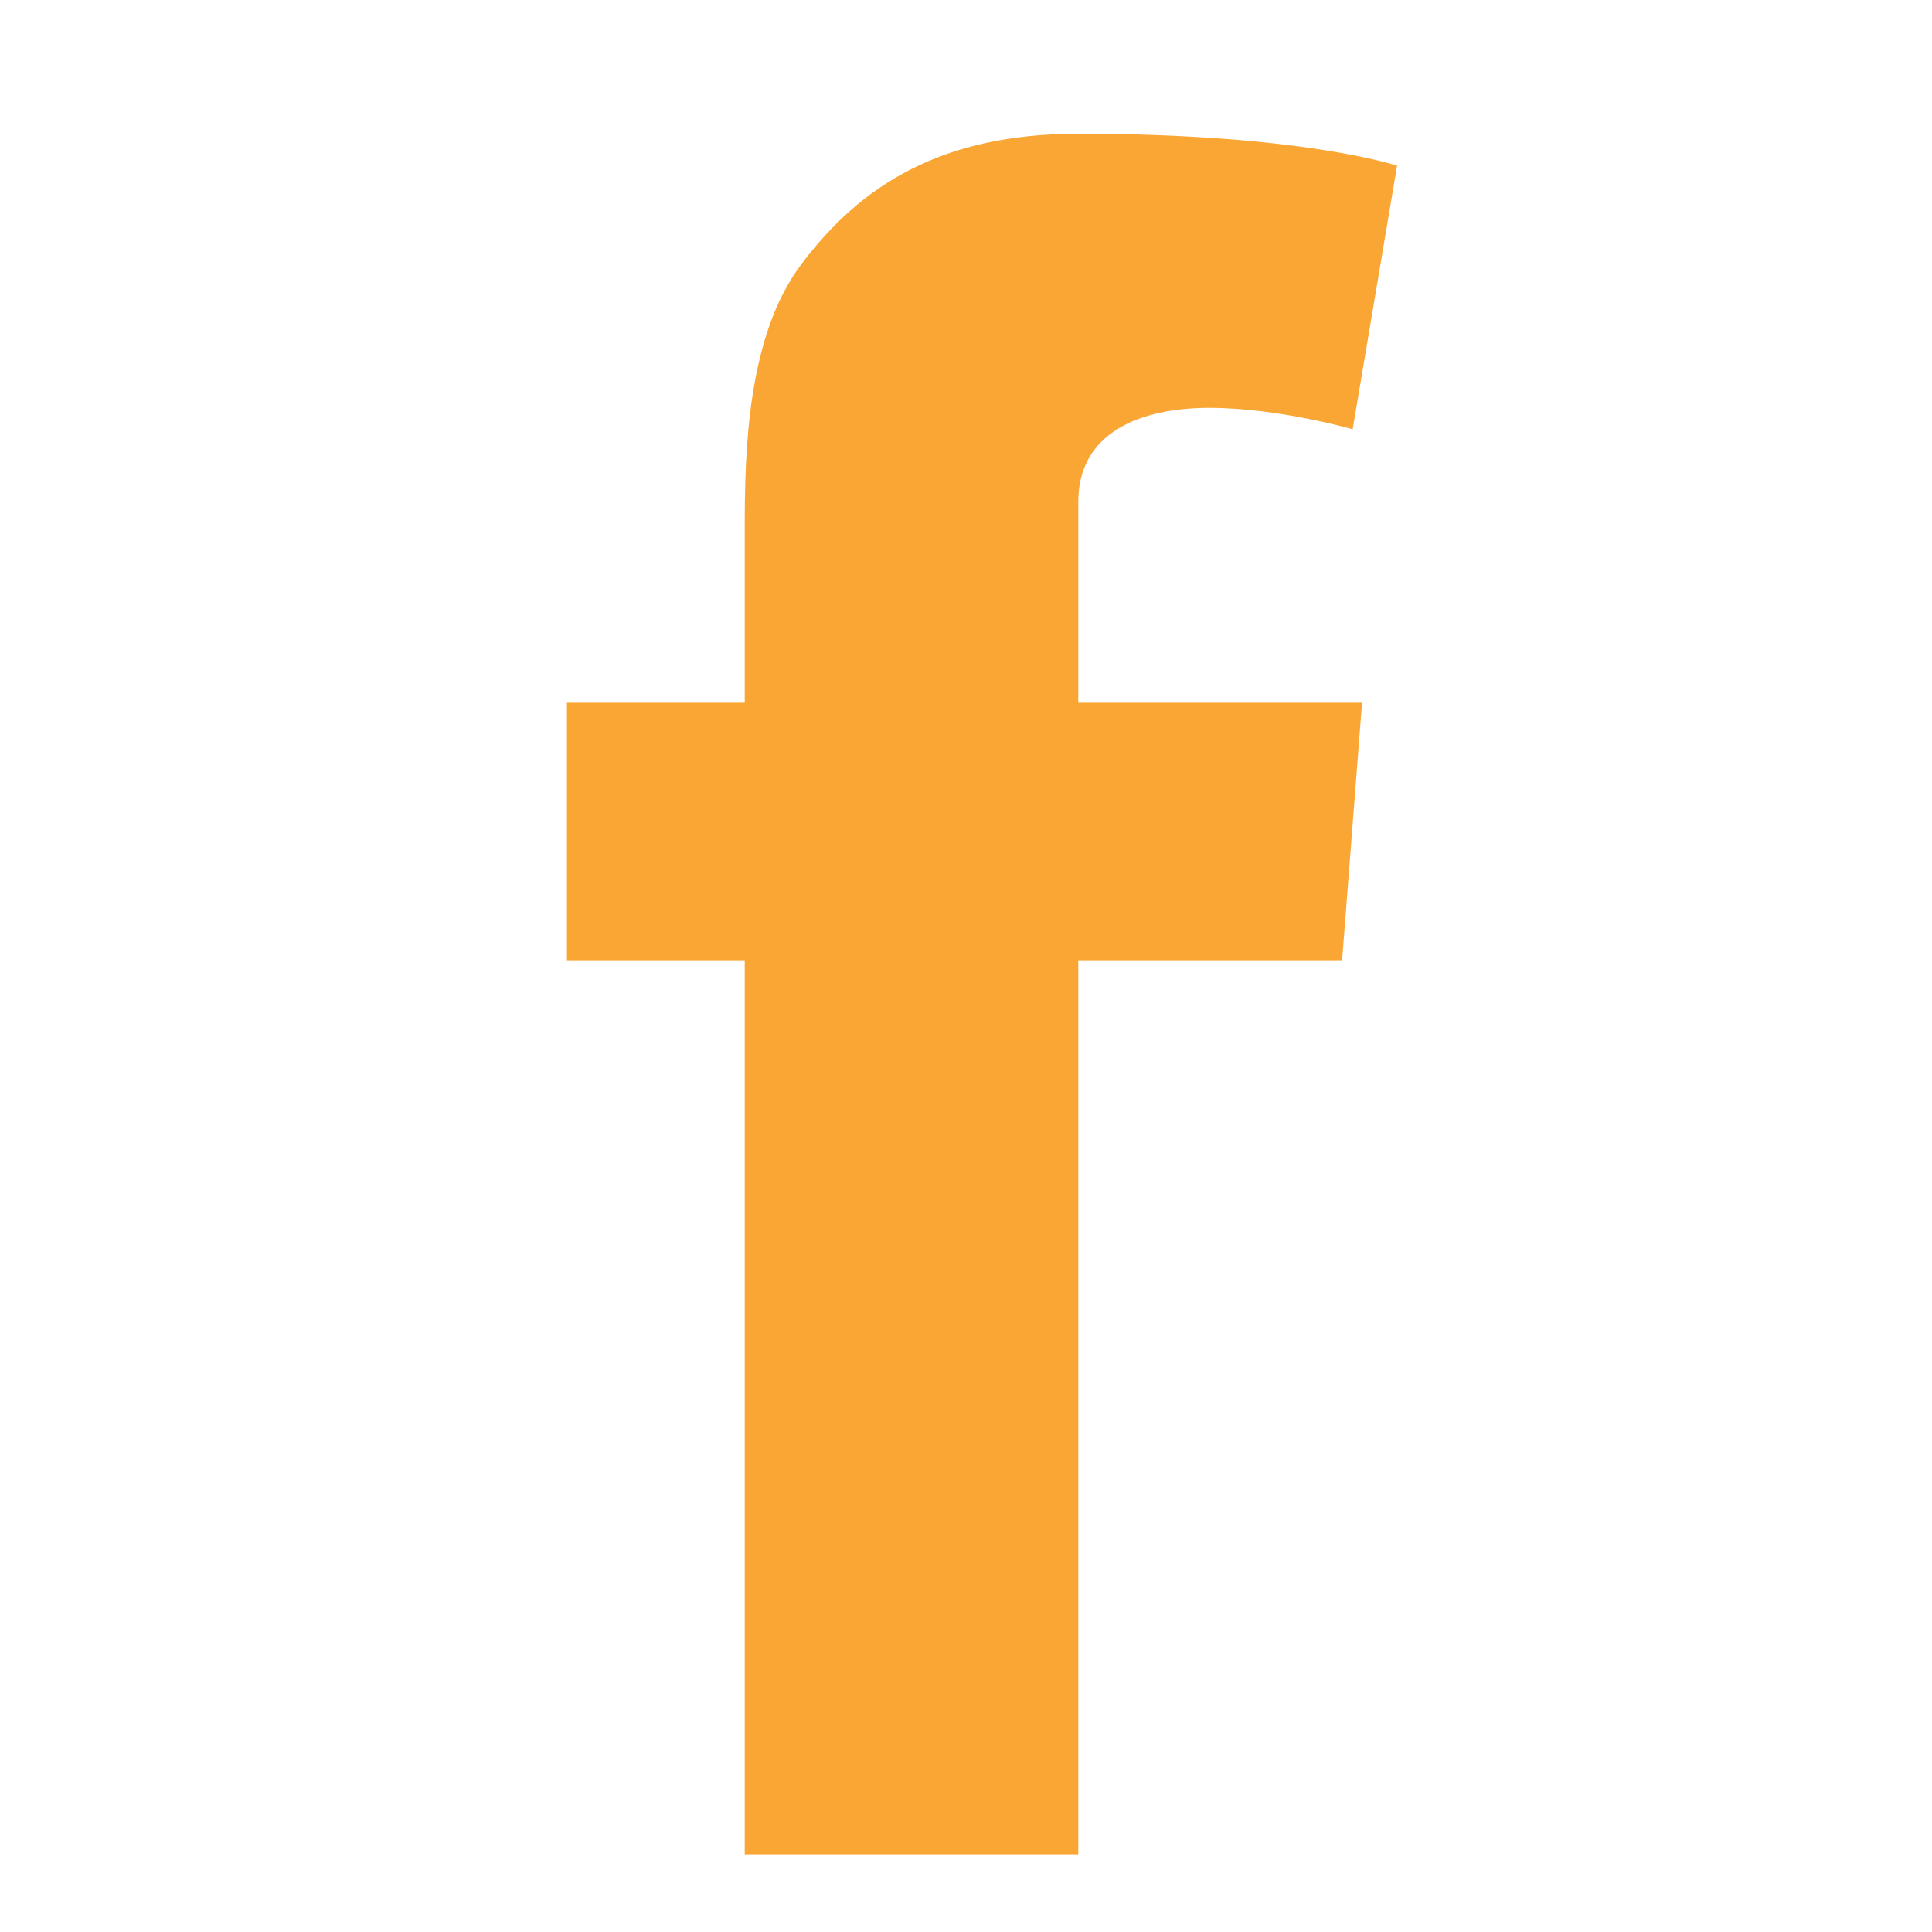
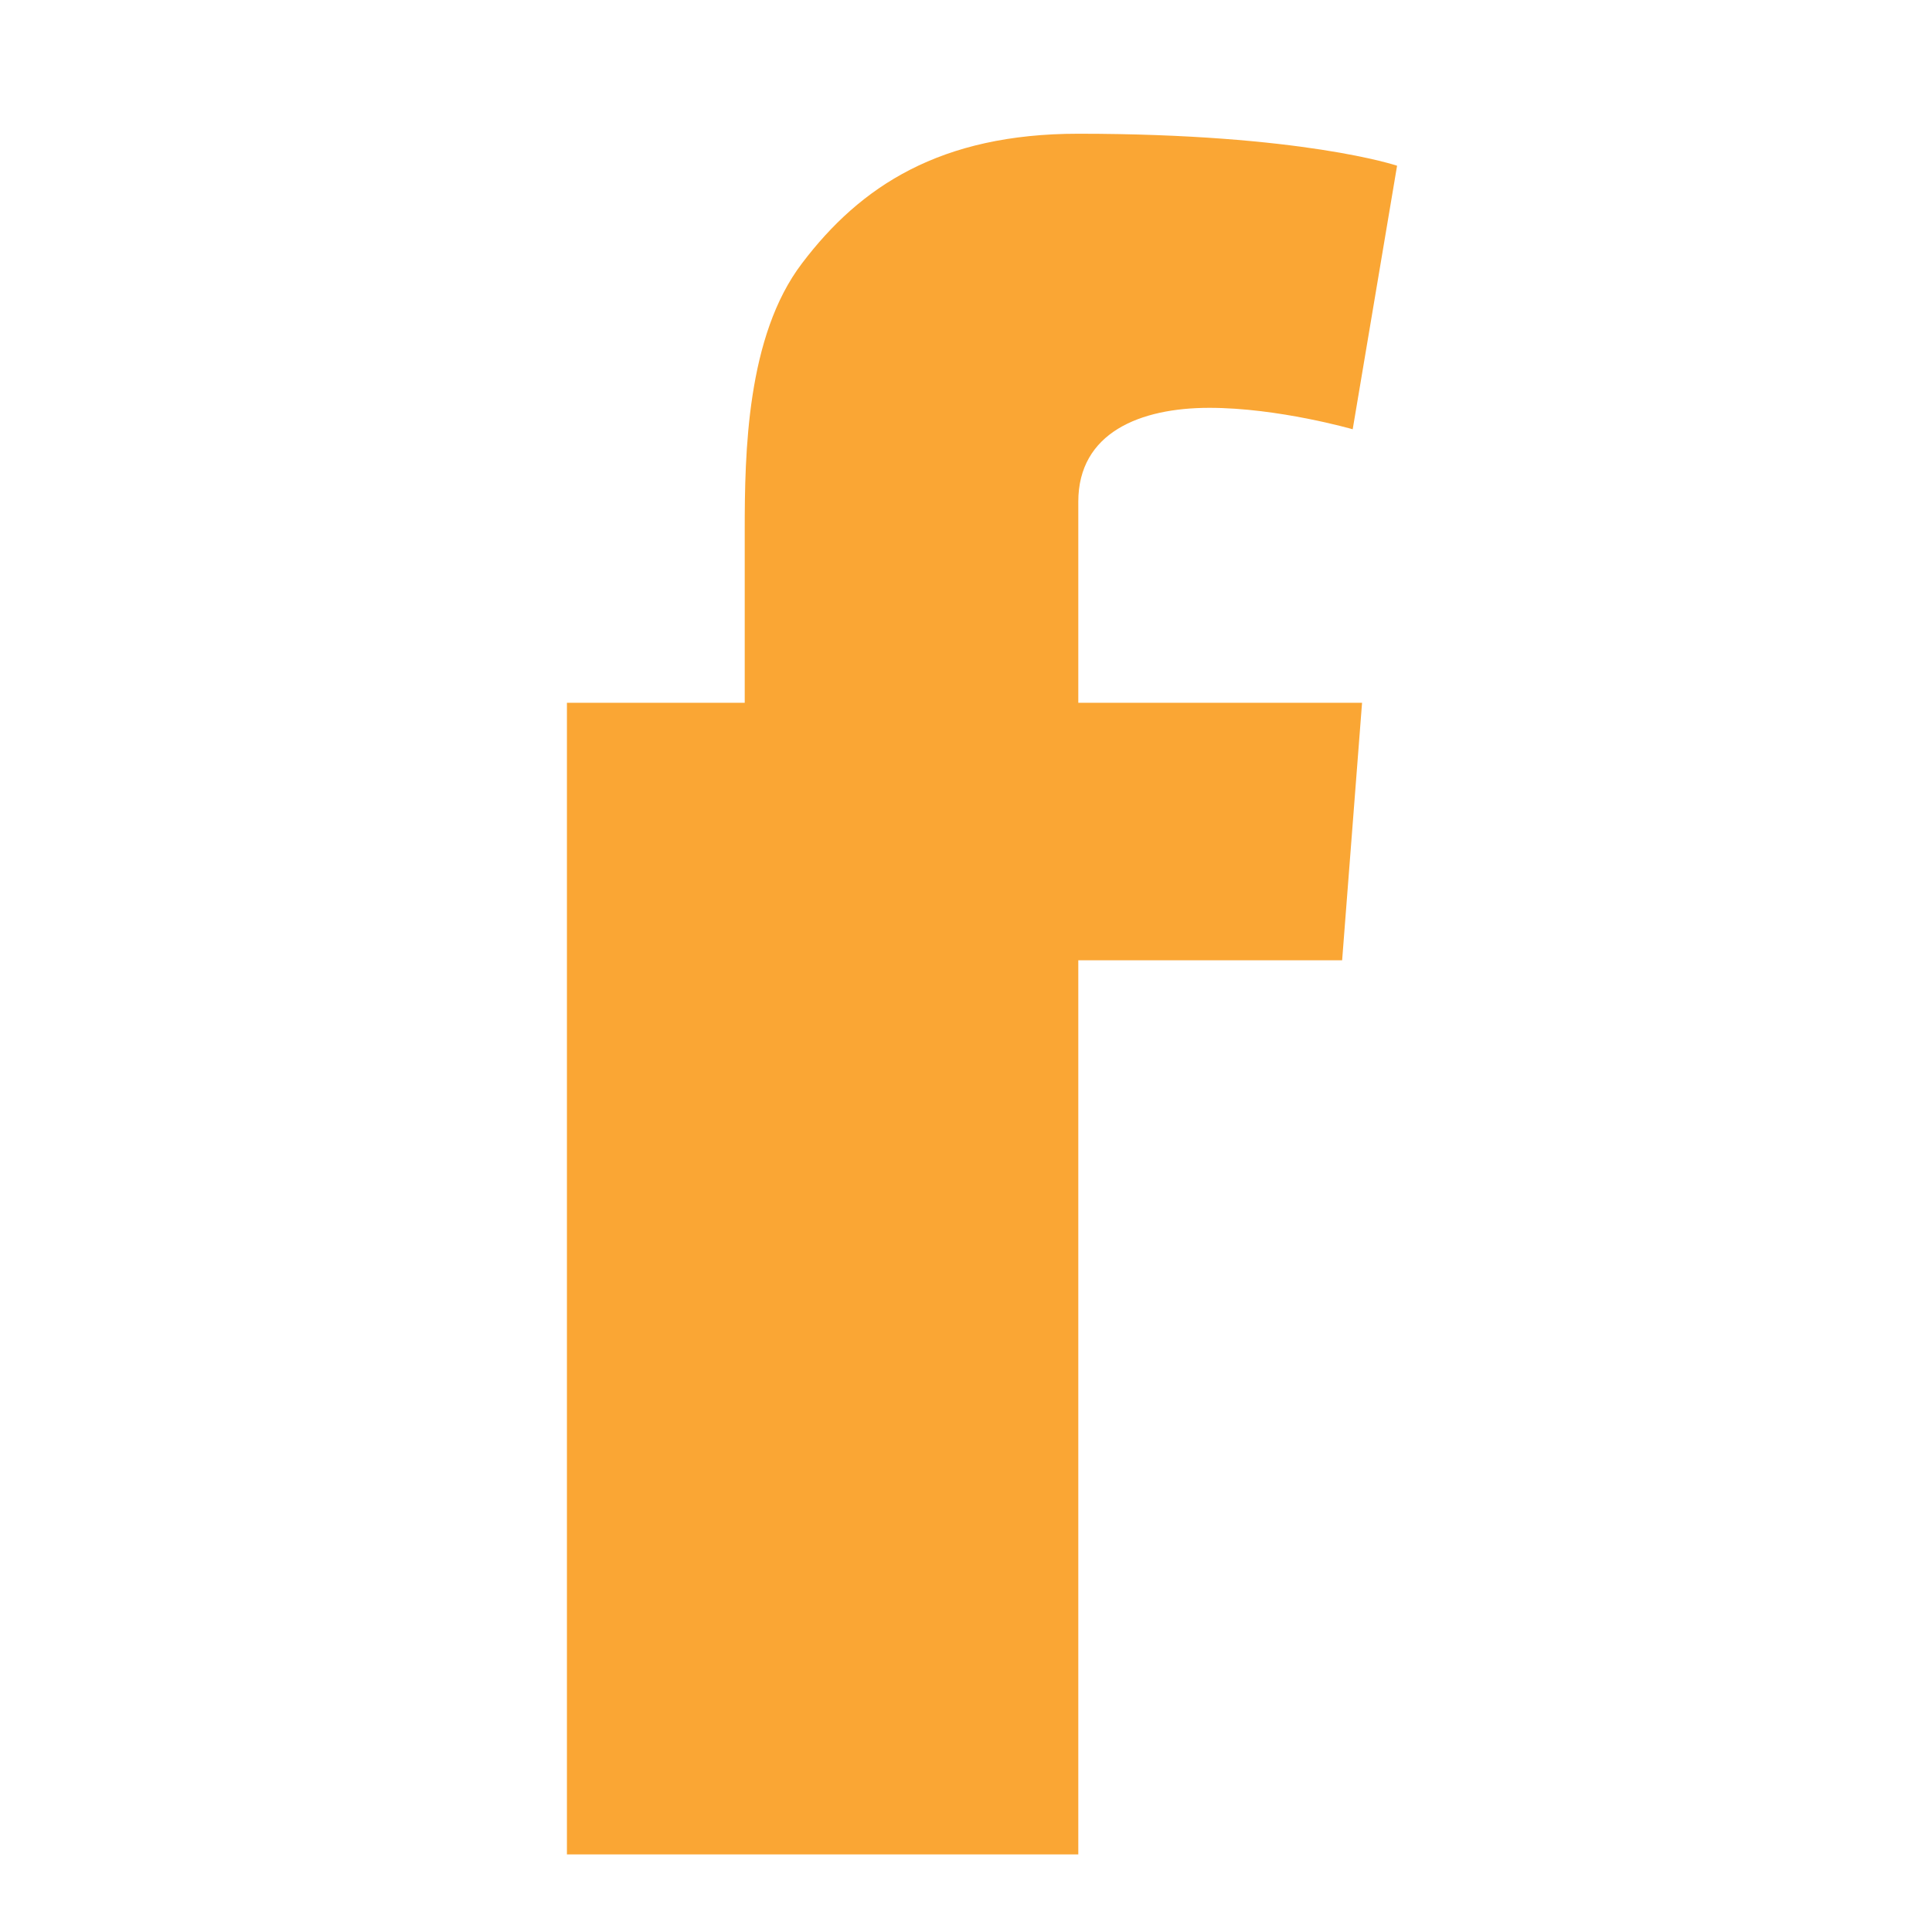
<svg xmlns="http://www.w3.org/2000/svg" viewBox="0 0 64 64">
-   <path d="m18.78 23.28h5.89v-5.73c0-2.53.06-6.42 1.9-8.83 1.93-2.55 4.58-4.29 9.15-4.29 7.43 0 10.56 1.06 10.56 1.06l-1.47 8.73s-2.46-.71-4.75-.71-4.34.82-4.34 3.11v6.66h9.4l-.66 8.53h-8.74v29.62h-11.05v-29.62h-5.89z" fill="#faa634" />
+   <path d="m18.78 23.28h5.89v-5.73c0-2.53.06-6.42 1.9-8.83 1.93-2.55 4.58-4.29 9.15-4.29 7.43 0 10.56 1.06 10.56 1.06l-1.47 8.73s-2.46-.71-4.75-.71-4.34.82-4.34 3.11v6.66h9.4l-.66 8.53h-8.74v29.62h-11.05h-5.89z" fill="#faa634" />
</svg>